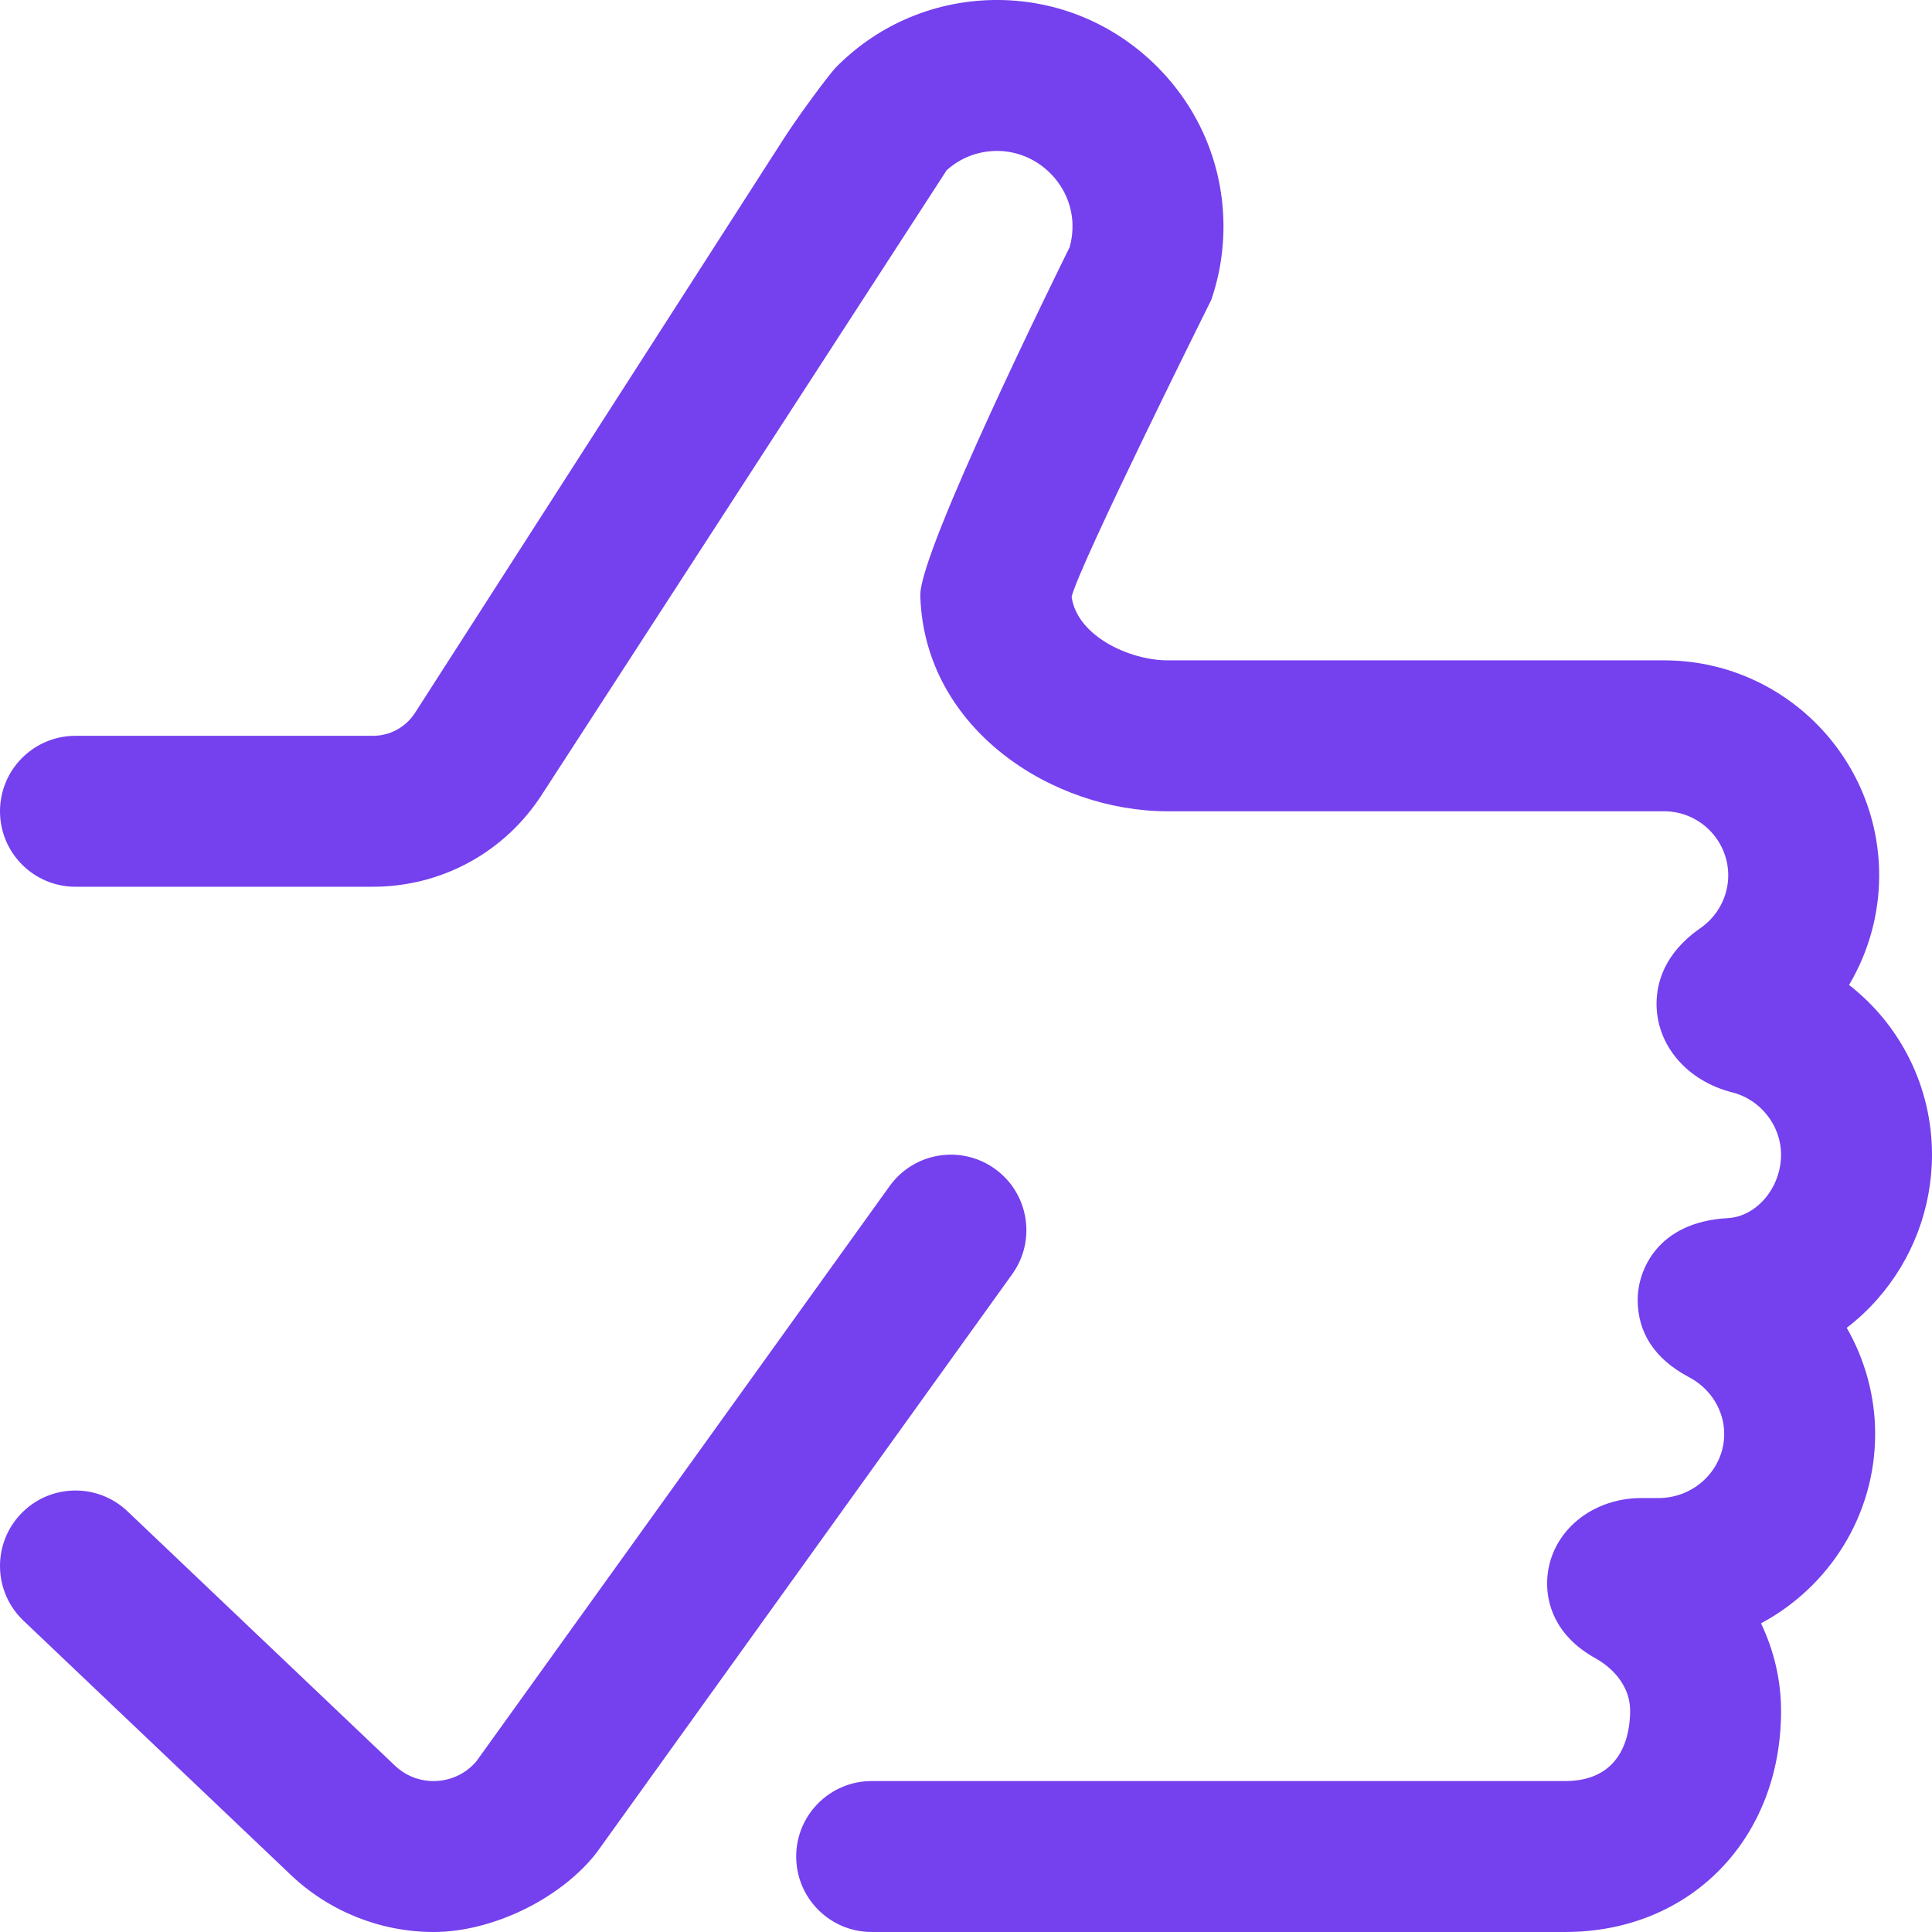
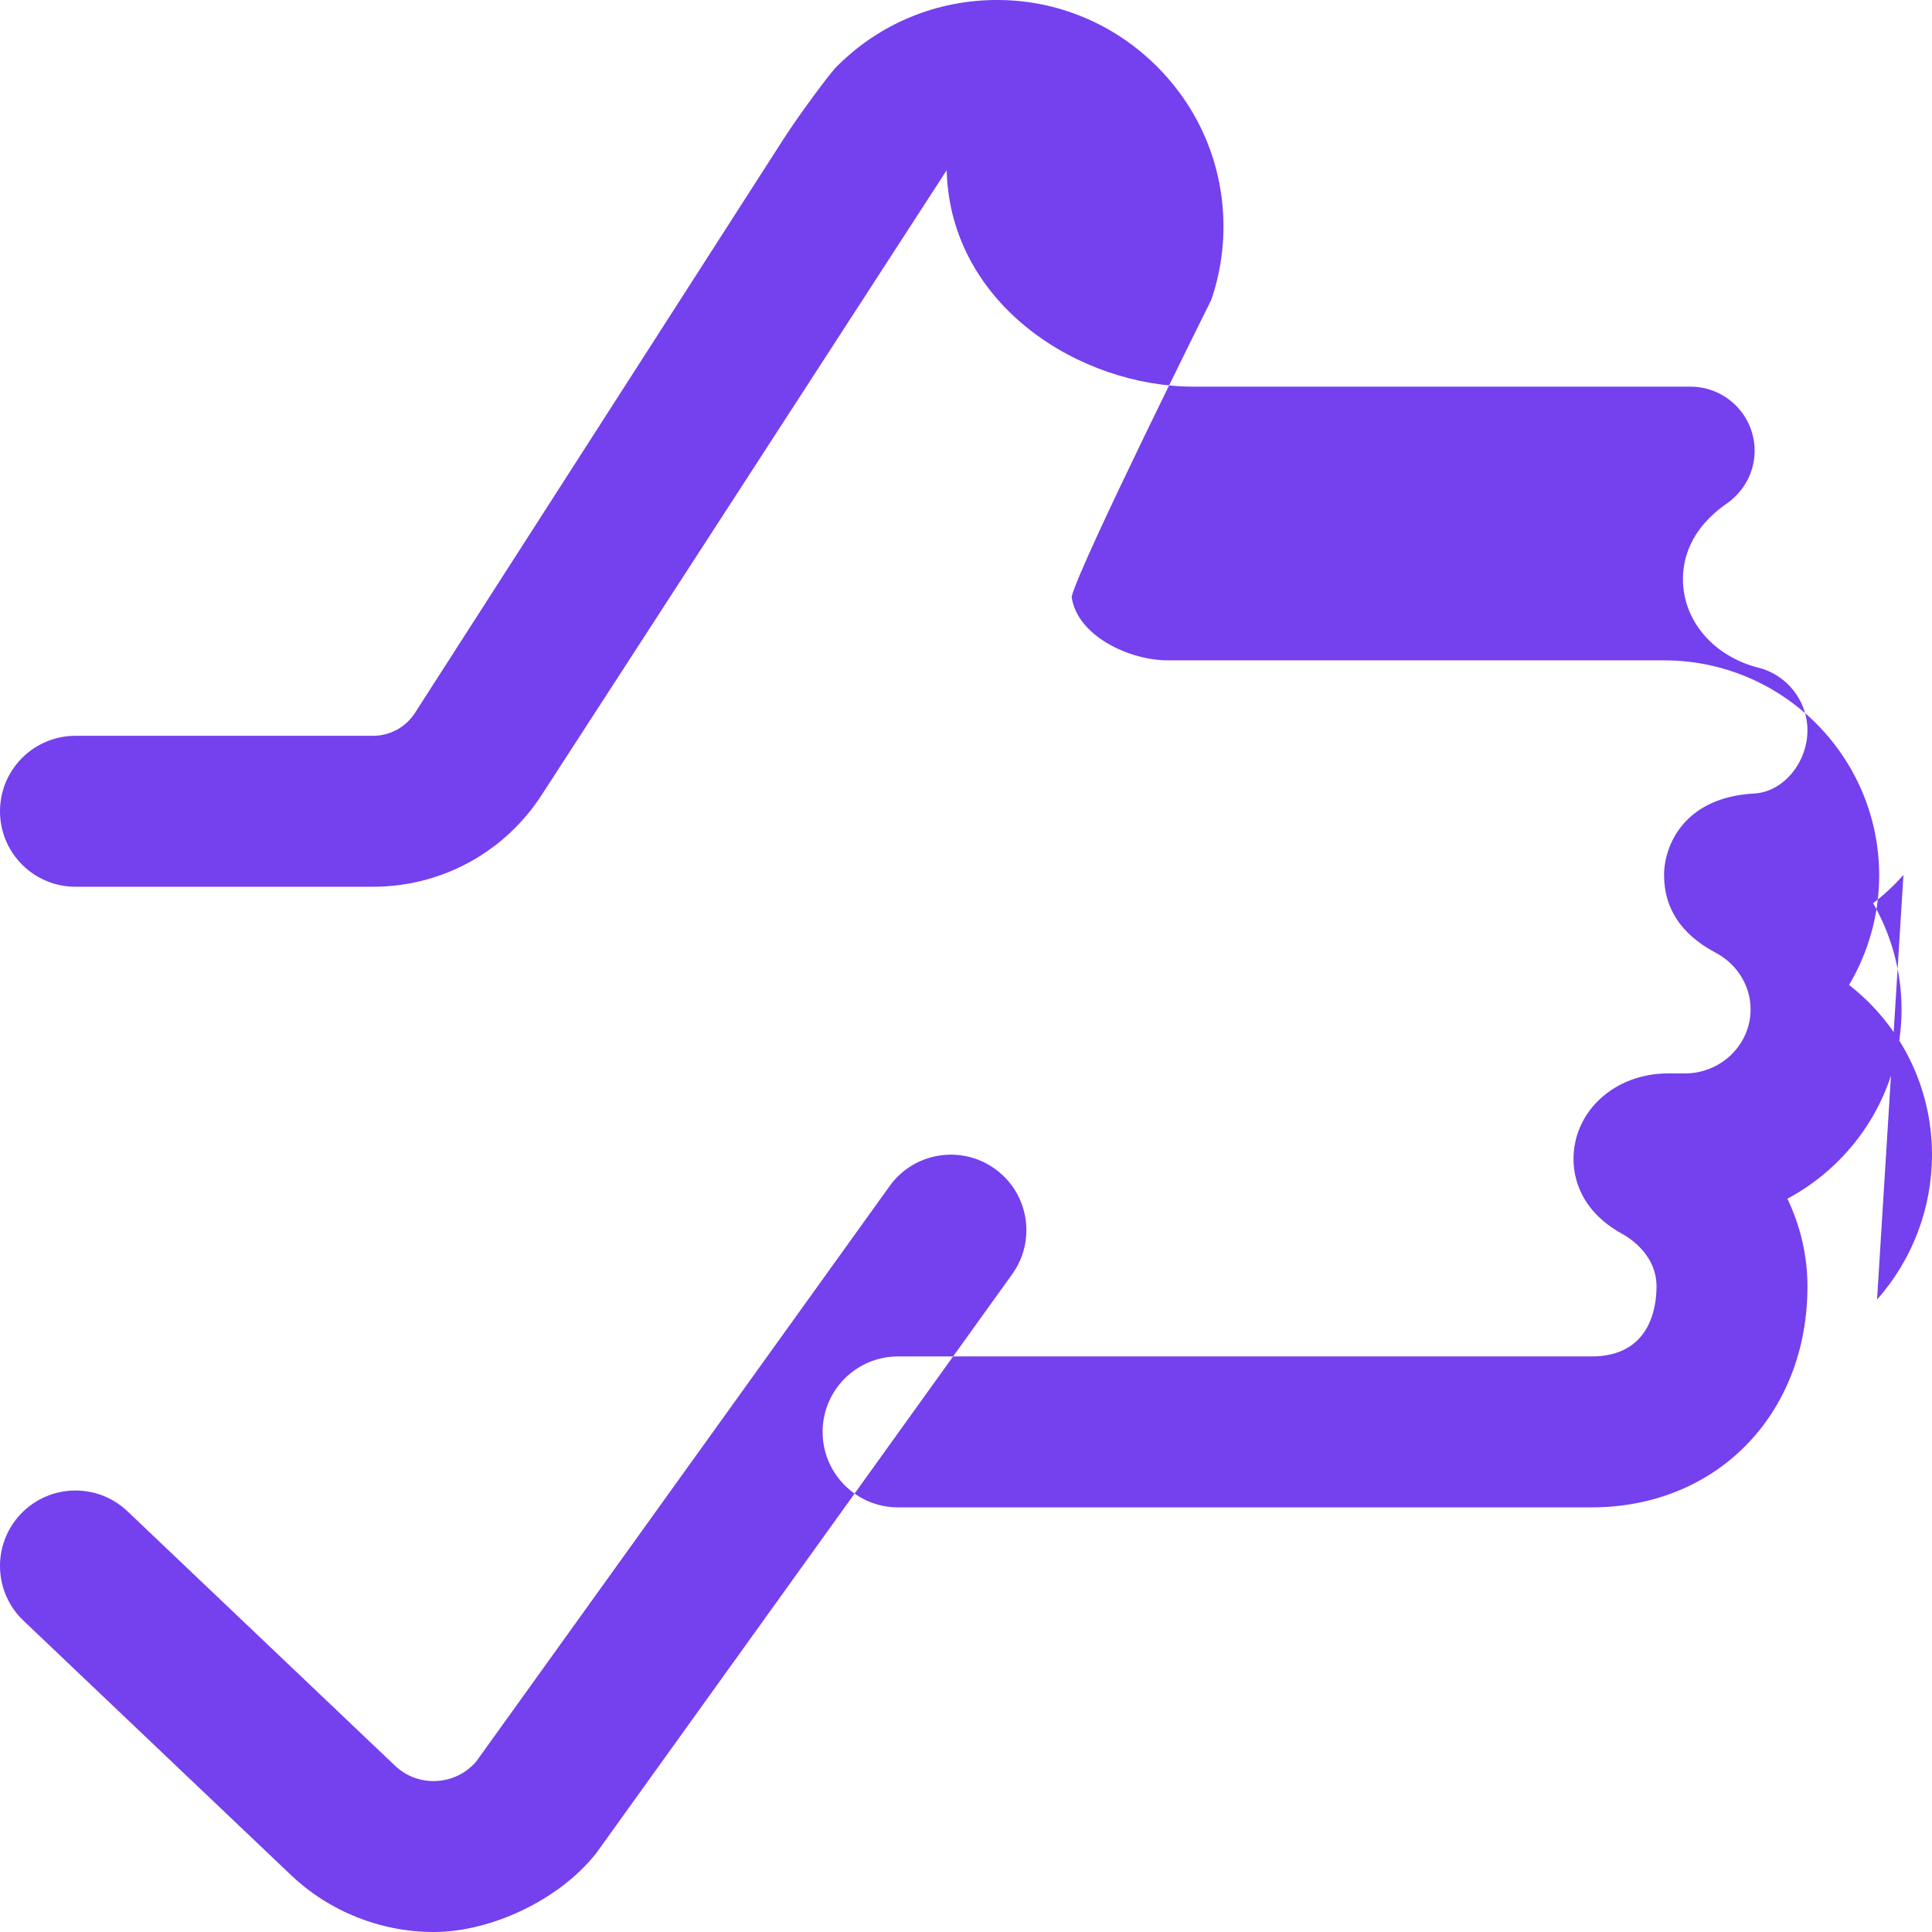
<svg xmlns="http://www.w3.org/2000/svg" id="Capa_1" enable-background="new 0 0 512 512" height="512" viewBox="0 0 512 512" width="512">
-   <path d="m268.243 337.669-109.895 152.966c-.21.292-.428.579-.653.859-9.592 11.936-27.401 20.504-42.757 20.504-14.025 0-27.658-5.409-37.871-15.131l-70.85-67.374c-8.004-7.612-8.323-20.271-.711-28.275 7.612-8.003 20.271-8.321 28.275-.711l70.857 67.381c3.06 2.913 7.057 4.356 11.261 4.078 4.062-.271 7.718-2.112 10.342-5.198l109.516-152.438c6.445-8.971 18.942-11.018 27.912-4.573 8.971 6.445 11.019 18.942 4.574 27.912zm229.194 6.73c9.391-10.606 14.563-24.243 14.563-38.399 0-18.026-8.428-34.431-21.982-44.979 5.151-8.676 7.982-18.674 7.982-29.021 0-31.43-25.57-57-57-57h-131.574c-9.981 0-23.996-6.38-25.437-16.861 2.218-8.856 36.998-78.643 36.998-78.643 2.358-6.865 3.44-14.055 3.216-21.368-.476-15.485-6.886-30.03-18.051-40.956-11.159-10.92-25.834-17.018-41.323-17.17-16.437-.15-31.91 6.229-43.445 17.996-2.06 2.266-9.604 12.413-13.717 18.808l-97.675 152.096c-2.452 3.818-6.625 6.098-11.164 6.098h-78.828c-11.046 0-20 8.954-20 20 0 11.045 8.954 20 20 20h78.828c18.22 0 34.976-9.153 44.821-24.483l107.238-165.416c3.725-3.348 8.48-5.146 13.549-5.1 10.585.104 19.461 8.786 19.785 19.354.065 2.107-.188 4.171-.752 6.15-2.883 5.851-39.577 80.101-39.577 92.125l.015.764c1.336 34.963 35.049 56.606 65.519 56.606h131.574c9.374 0 17 7.626 17 17 0 5.542-2.767 10.771-7.4 13.986-9.588 6.652-11.6 14.555-11.6 20.014 0 11.025 8.081 20.472 20.107 23.506 7.471 1.886 12.893 8.822 12.893 16.494 0 8.701-6.448 16.4-14.079 16.813-18.883 1.019-23.921 14.065-23.921 21.612 0 8.755 4.481 15.615 13.318 20.389.286.154.601.322.939.518 5.352 3.082 8.676 8.702 8.676 14.668 0 9.374-7.815 17-17.422 17h-4.511c-14.019 0-25 9.963-25 22.682 0 4.75 1.675 13.641 12.894 19.83 2.136 1.178 9.106 5.665 9.106 13.917 0 5.584-1.677 18.571-17.214 18.571h-183.786c-11.046 0-20 8.954-20 20 0 11.045 8.954 20 20 20h183.786c33.152 0 57.214-24.633 57.214-58.571 0-8.116-1.869-16.018-5.315-23.225 17.995-9.635 30.249-28.525 30.249-50.204 0-9.992-2.684-19.659-7.535-28.115 2.874-2.193 5.566-4.696 8.038-7.486z" fill="#7540ee" />
+   <path d="m268.243 337.669-109.895 152.966c-.21.292-.428.579-.653.859-9.592 11.936-27.401 20.504-42.757 20.504-14.025 0-27.658-5.409-37.871-15.131l-70.85-67.374c-8.004-7.612-8.323-20.271-.711-28.275 7.612-8.003 20.271-8.321 28.275-.711l70.857 67.381c3.06 2.913 7.057 4.356 11.261 4.078 4.062-.271 7.718-2.112 10.342-5.198l109.516-152.438c6.445-8.971 18.942-11.018 27.912-4.573 8.971 6.445 11.019 18.942 4.574 27.912zm229.194 6.73c9.391-10.606 14.563-24.243 14.563-38.399 0-18.026-8.428-34.431-21.982-44.979 5.151-8.676 7.982-18.674 7.982-29.021 0-31.43-25.57-57-57-57h-131.574c-9.981 0-23.996-6.38-25.437-16.861 2.218-8.856 36.998-78.643 36.998-78.643 2.358-6.865 3.44-14.055 3.216-21.368-.476-15.485-6.886-30.03-18.051-40.956-11.159-10.92-25.834-17.018-41.323-17.17-16.437-.15-31.91 6.229-43.445 17.996-2.06 2.266-9.604 12.413-13.717 18.808l-97.675 152.096c-2.452 3.818-6.625 6.098-11.164 6.098h-78.828c-11.046 0-20 8.954-20 20 0 11.045 8.954 20 20 20h78.828c18.22 0 34.976-9.153 44.821-24.483l107.238-165.416l.015.764c1.336 34.963 35.049 56.606 65.519 56.606h131.574c9.374 0 17 7.626 17 17 0 5.542-2.767 10.771-7.4 13.986-9.588 6.652-11.6 14.555-11.6 20.014 0 11.025 8.081 20.472 20.107 23.506 7.471 1.886 12.893 8.822 12.893 16.494 0 8.701-6.448 16.4-14.079 16.813-18.883 1.019-23.921 14.065-23.921 21.612 0 8.755 4.481 15.615 13.318 20.389.286.154.601.322.939.518 5.352 3.082 8.676 8.702 8.676 14.668 0 9.374-7.815 17-17.422 17h-4.511c-14.019 0-25 9.963-25 22.682 0 4.75 1.675 13.641 12.894 19.83 2.136 1.178 9.106 5.665 9.106 13.917 0 5.584-1.677 18.571-17.214 18.571h-183.786c-11.046 0-20 8.954-20 20 0 11.045 8.954 20 20 20h183.786c33.152 0 57.214-24.633 57.214-58.571 0-8.116-1.869-16.018-5.315-23.225 17.995-9.635 30.249-28.525 30.249-50.204 0-9.992-2.684-19.659-7.535-28.115 2.874-2.193 5.566-4.696 8.038-7.486z" fill="#7540ee" />
</svg>